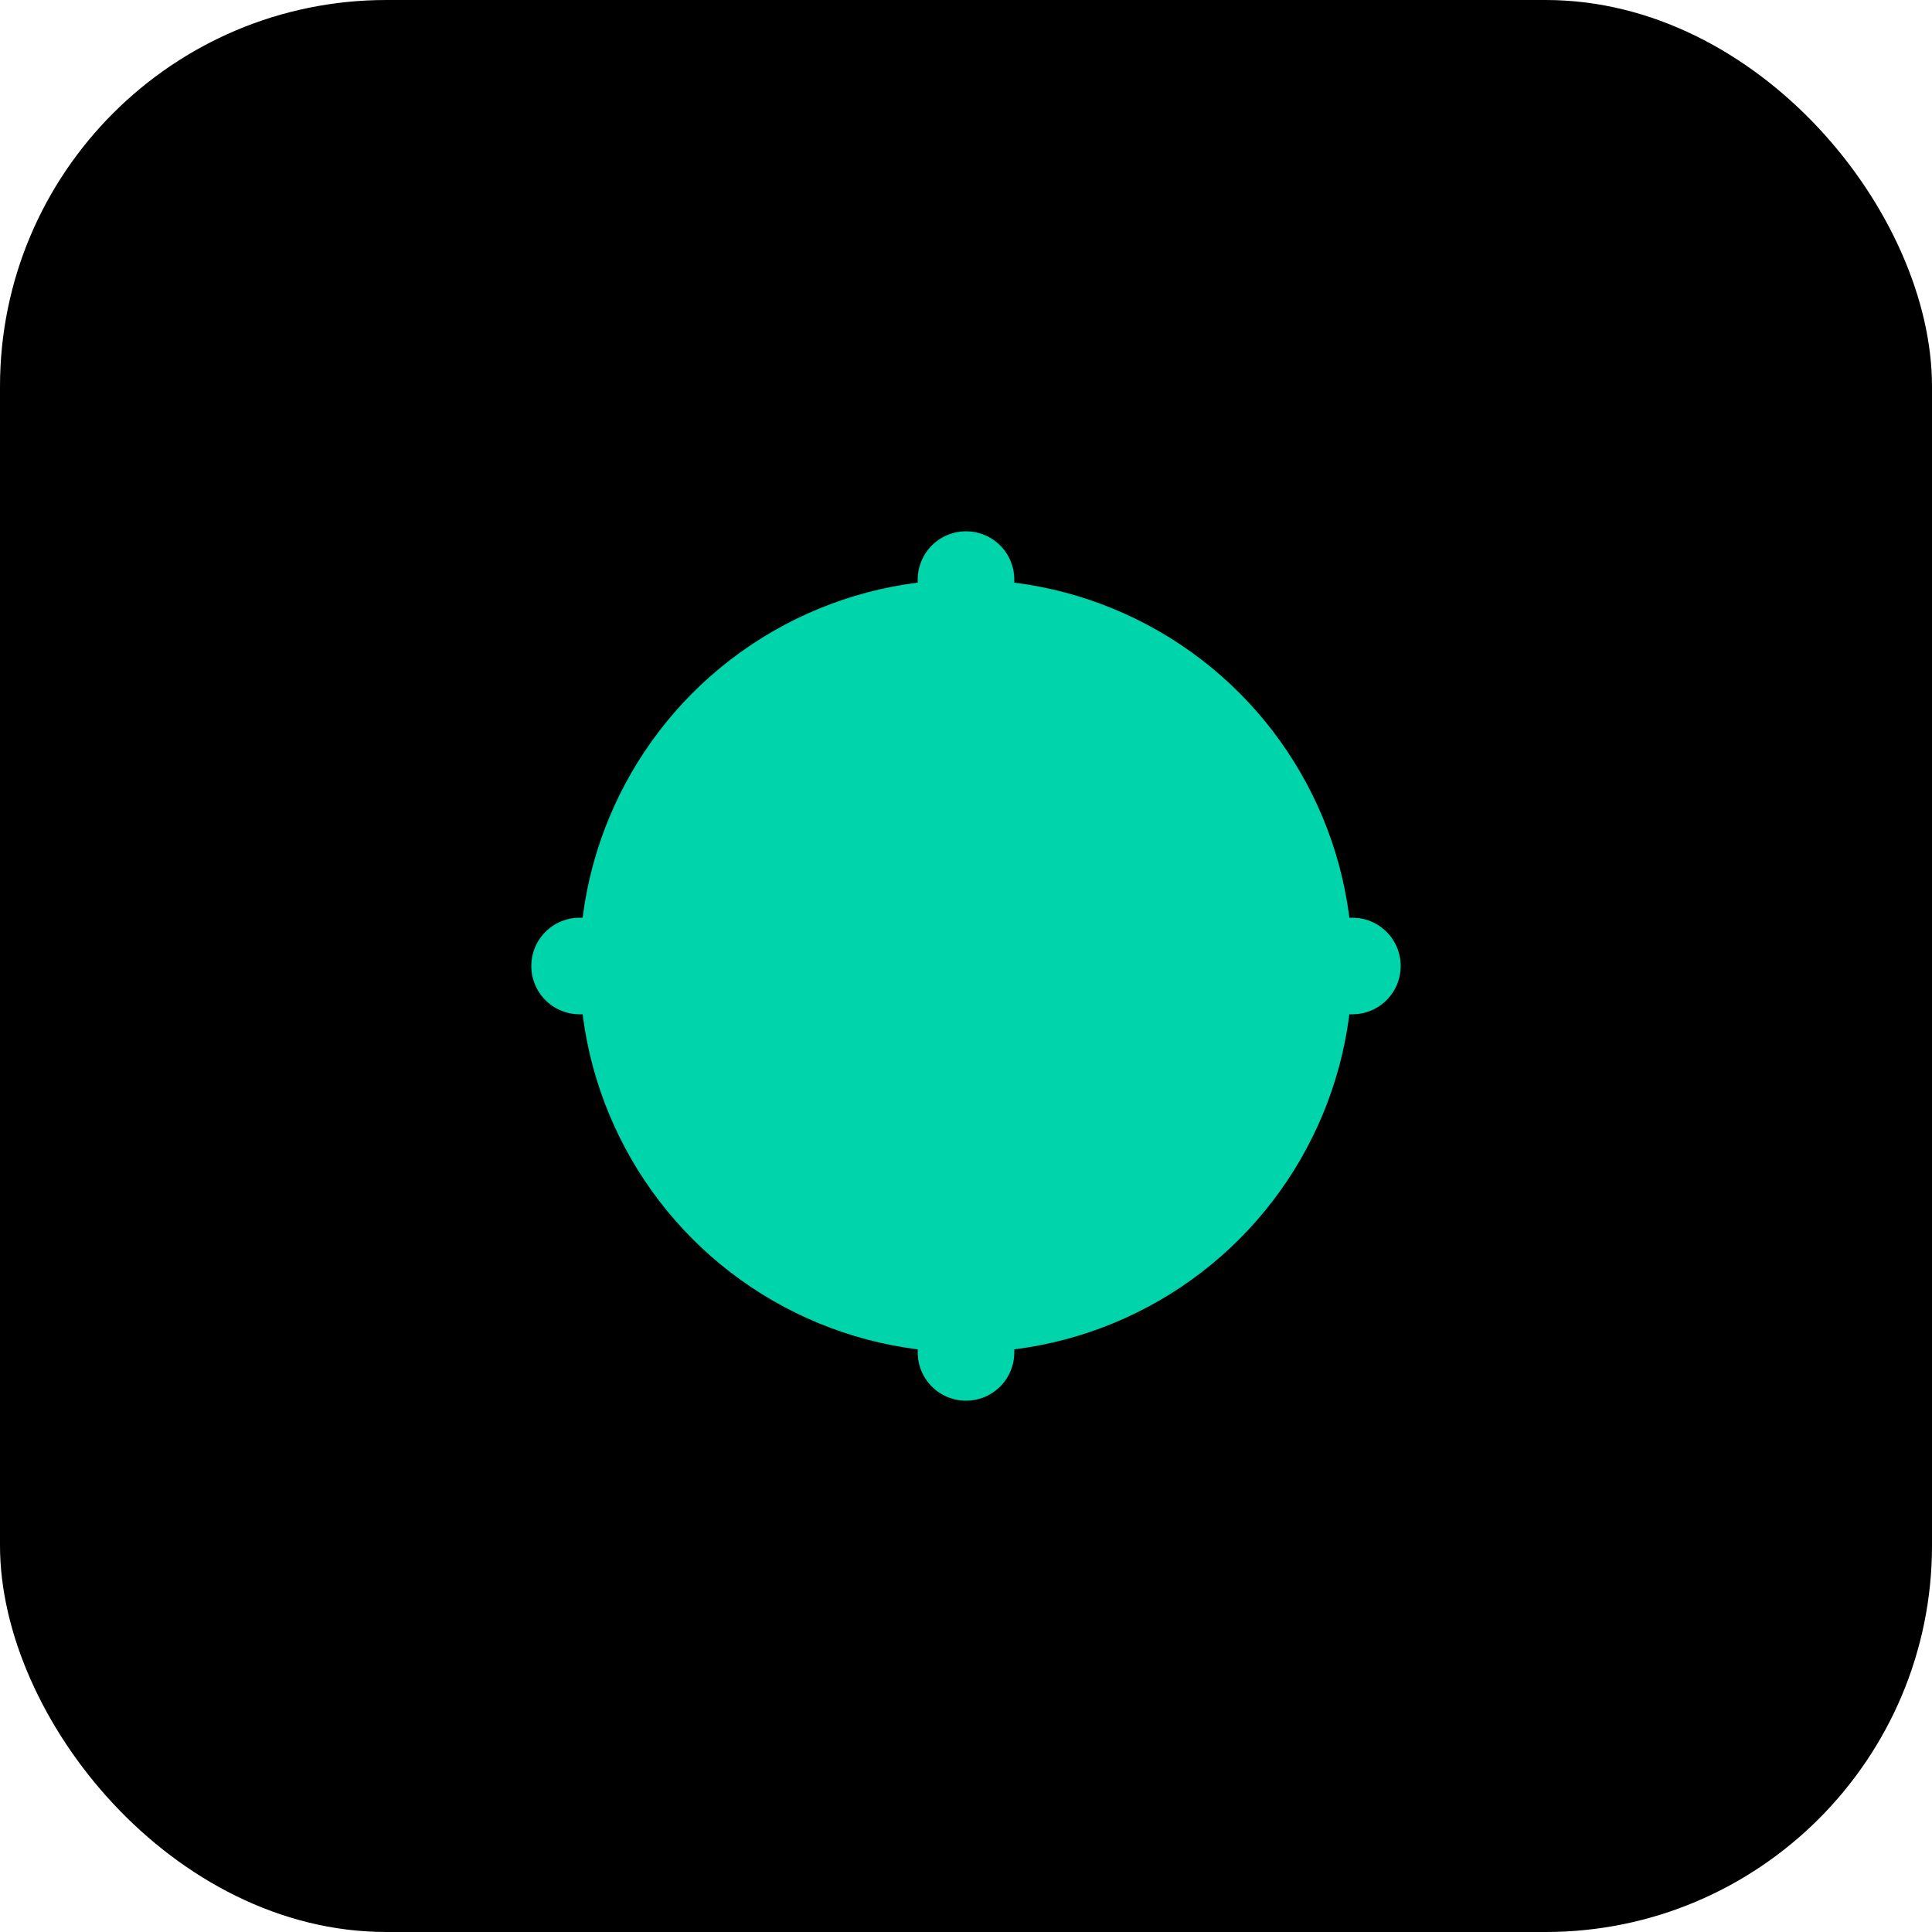
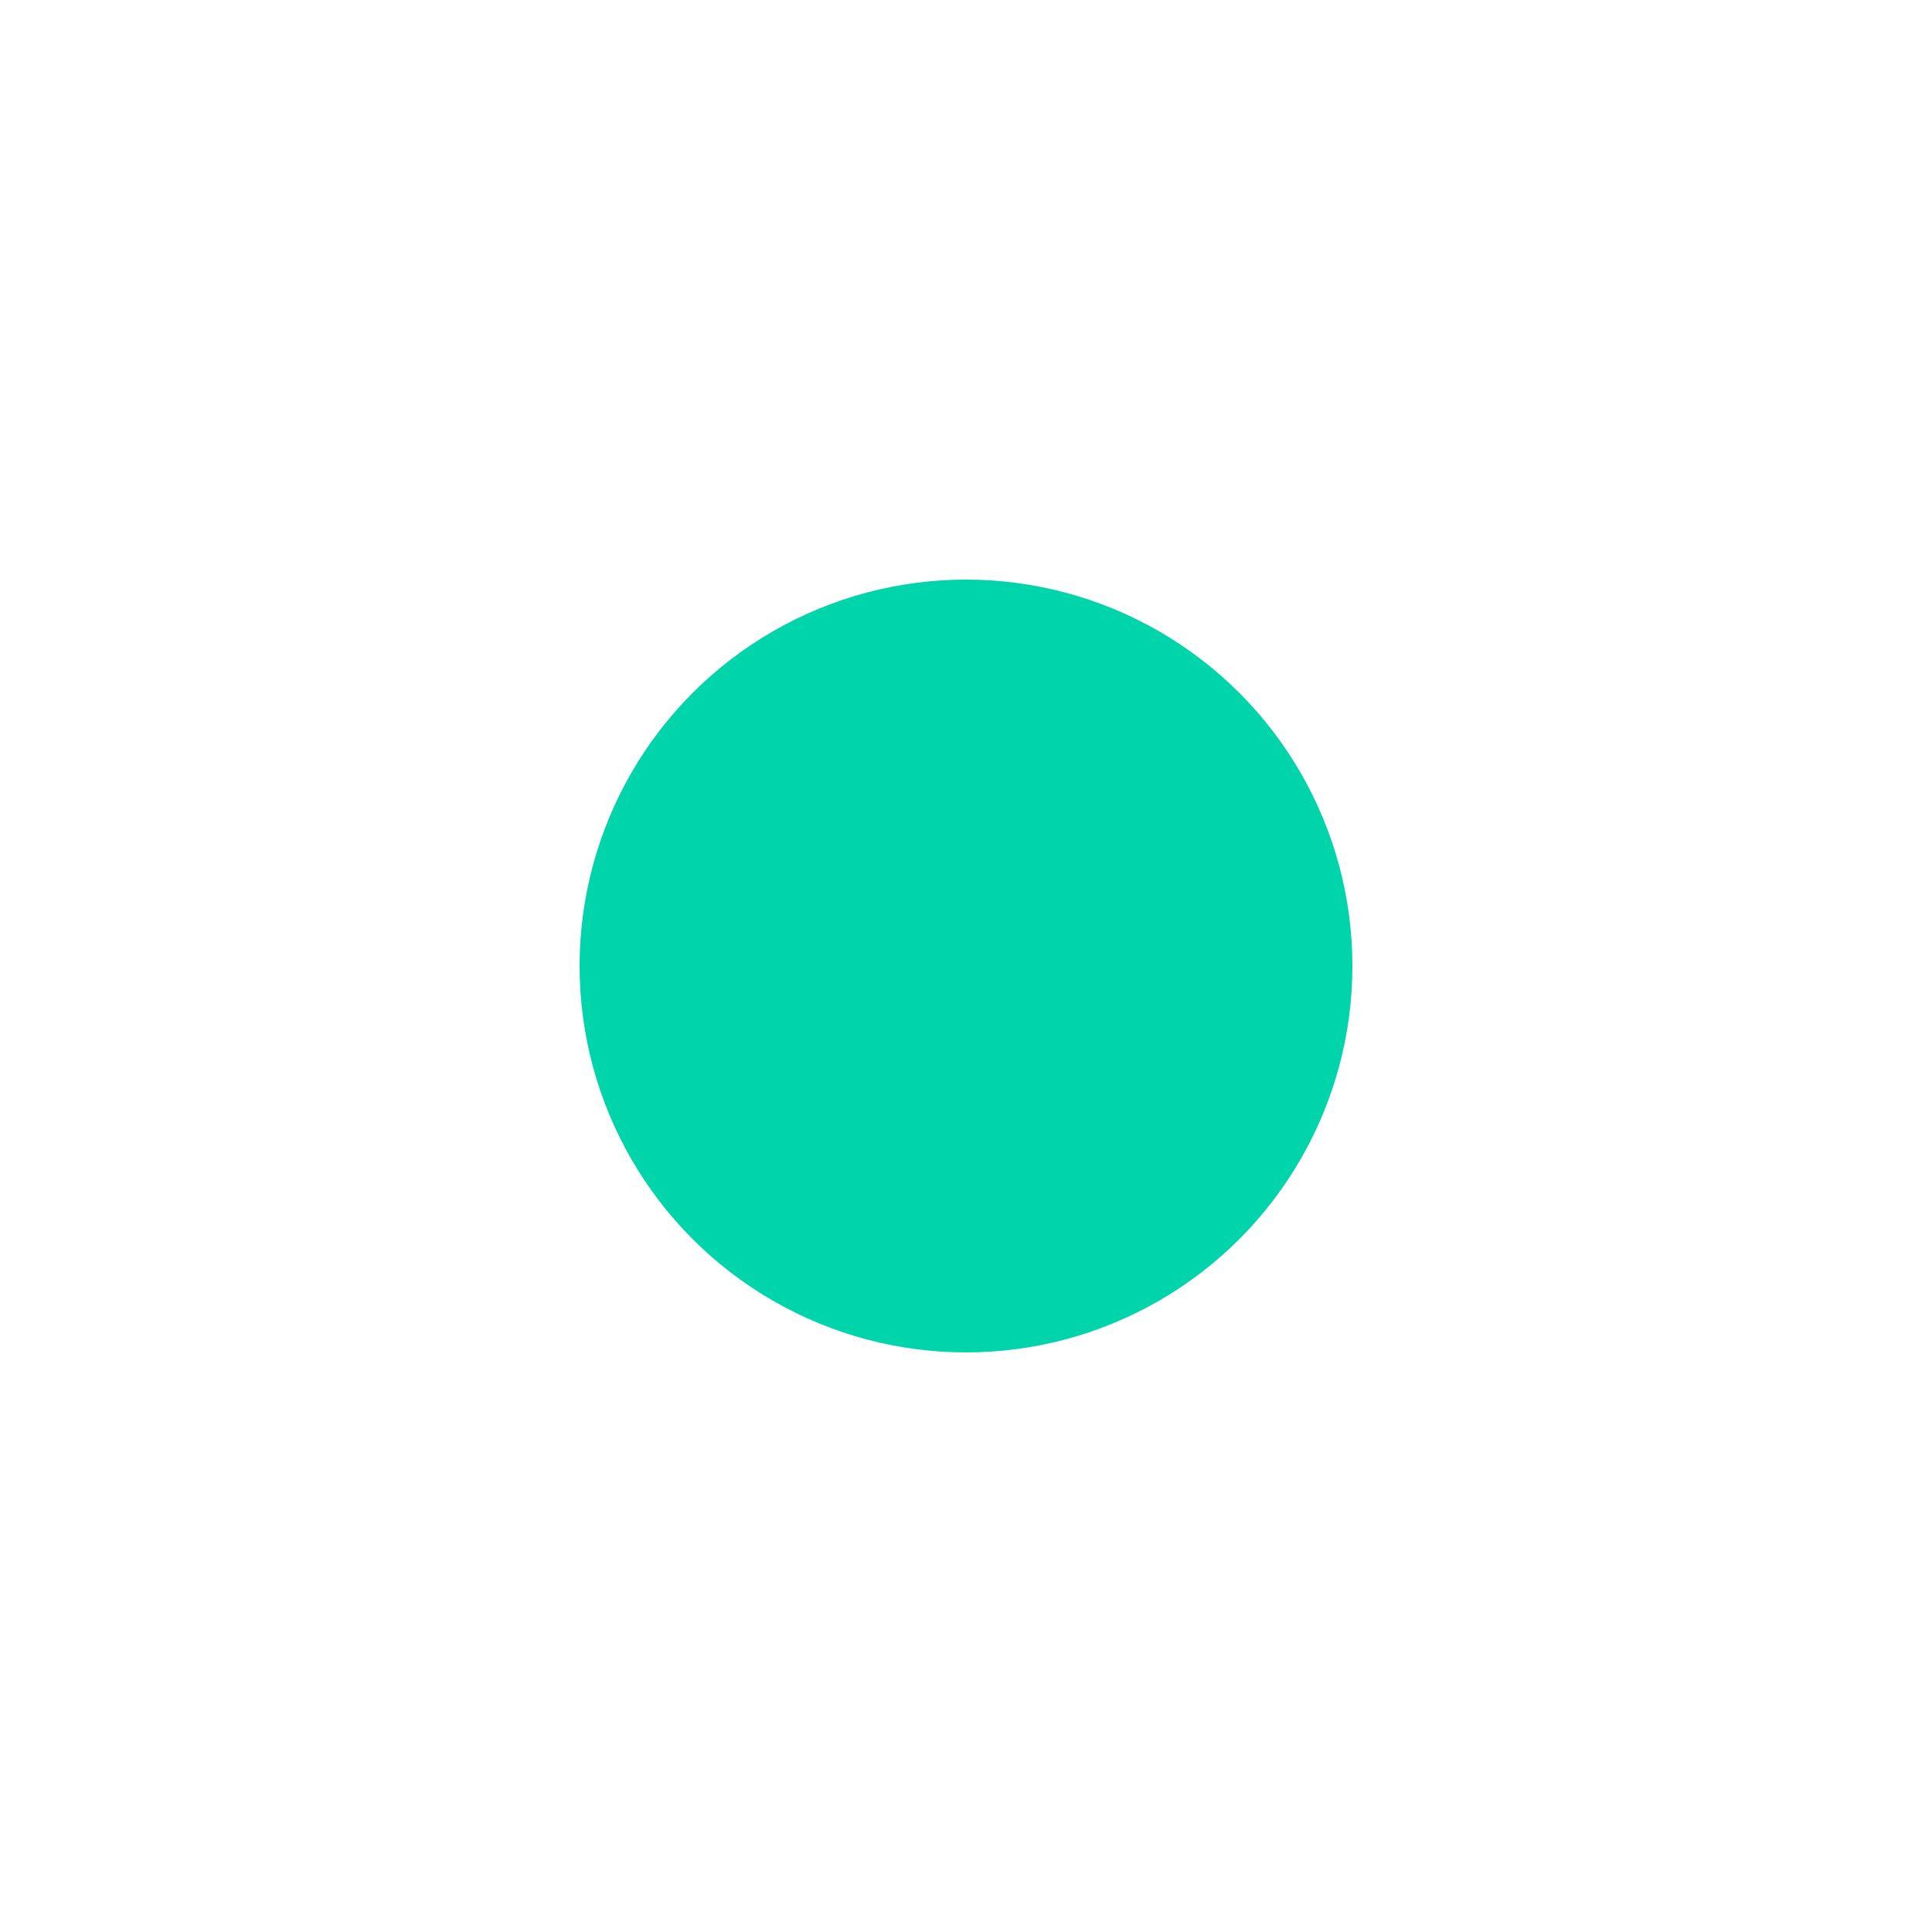
<svg xmlns="http://www.w3.org/2000/svg" viewBox="0 0 40 40">
-   <rect width="40" height="40" rx="8" fill="#000000" />
  <circle cx="20" cy="20" r="8" fill="#00D4AA" />
-   <path d="M12 20h16M20 12v16" stroke="#00D4AA" stroke-width="2" stroke-linecap="round" />
</svg>